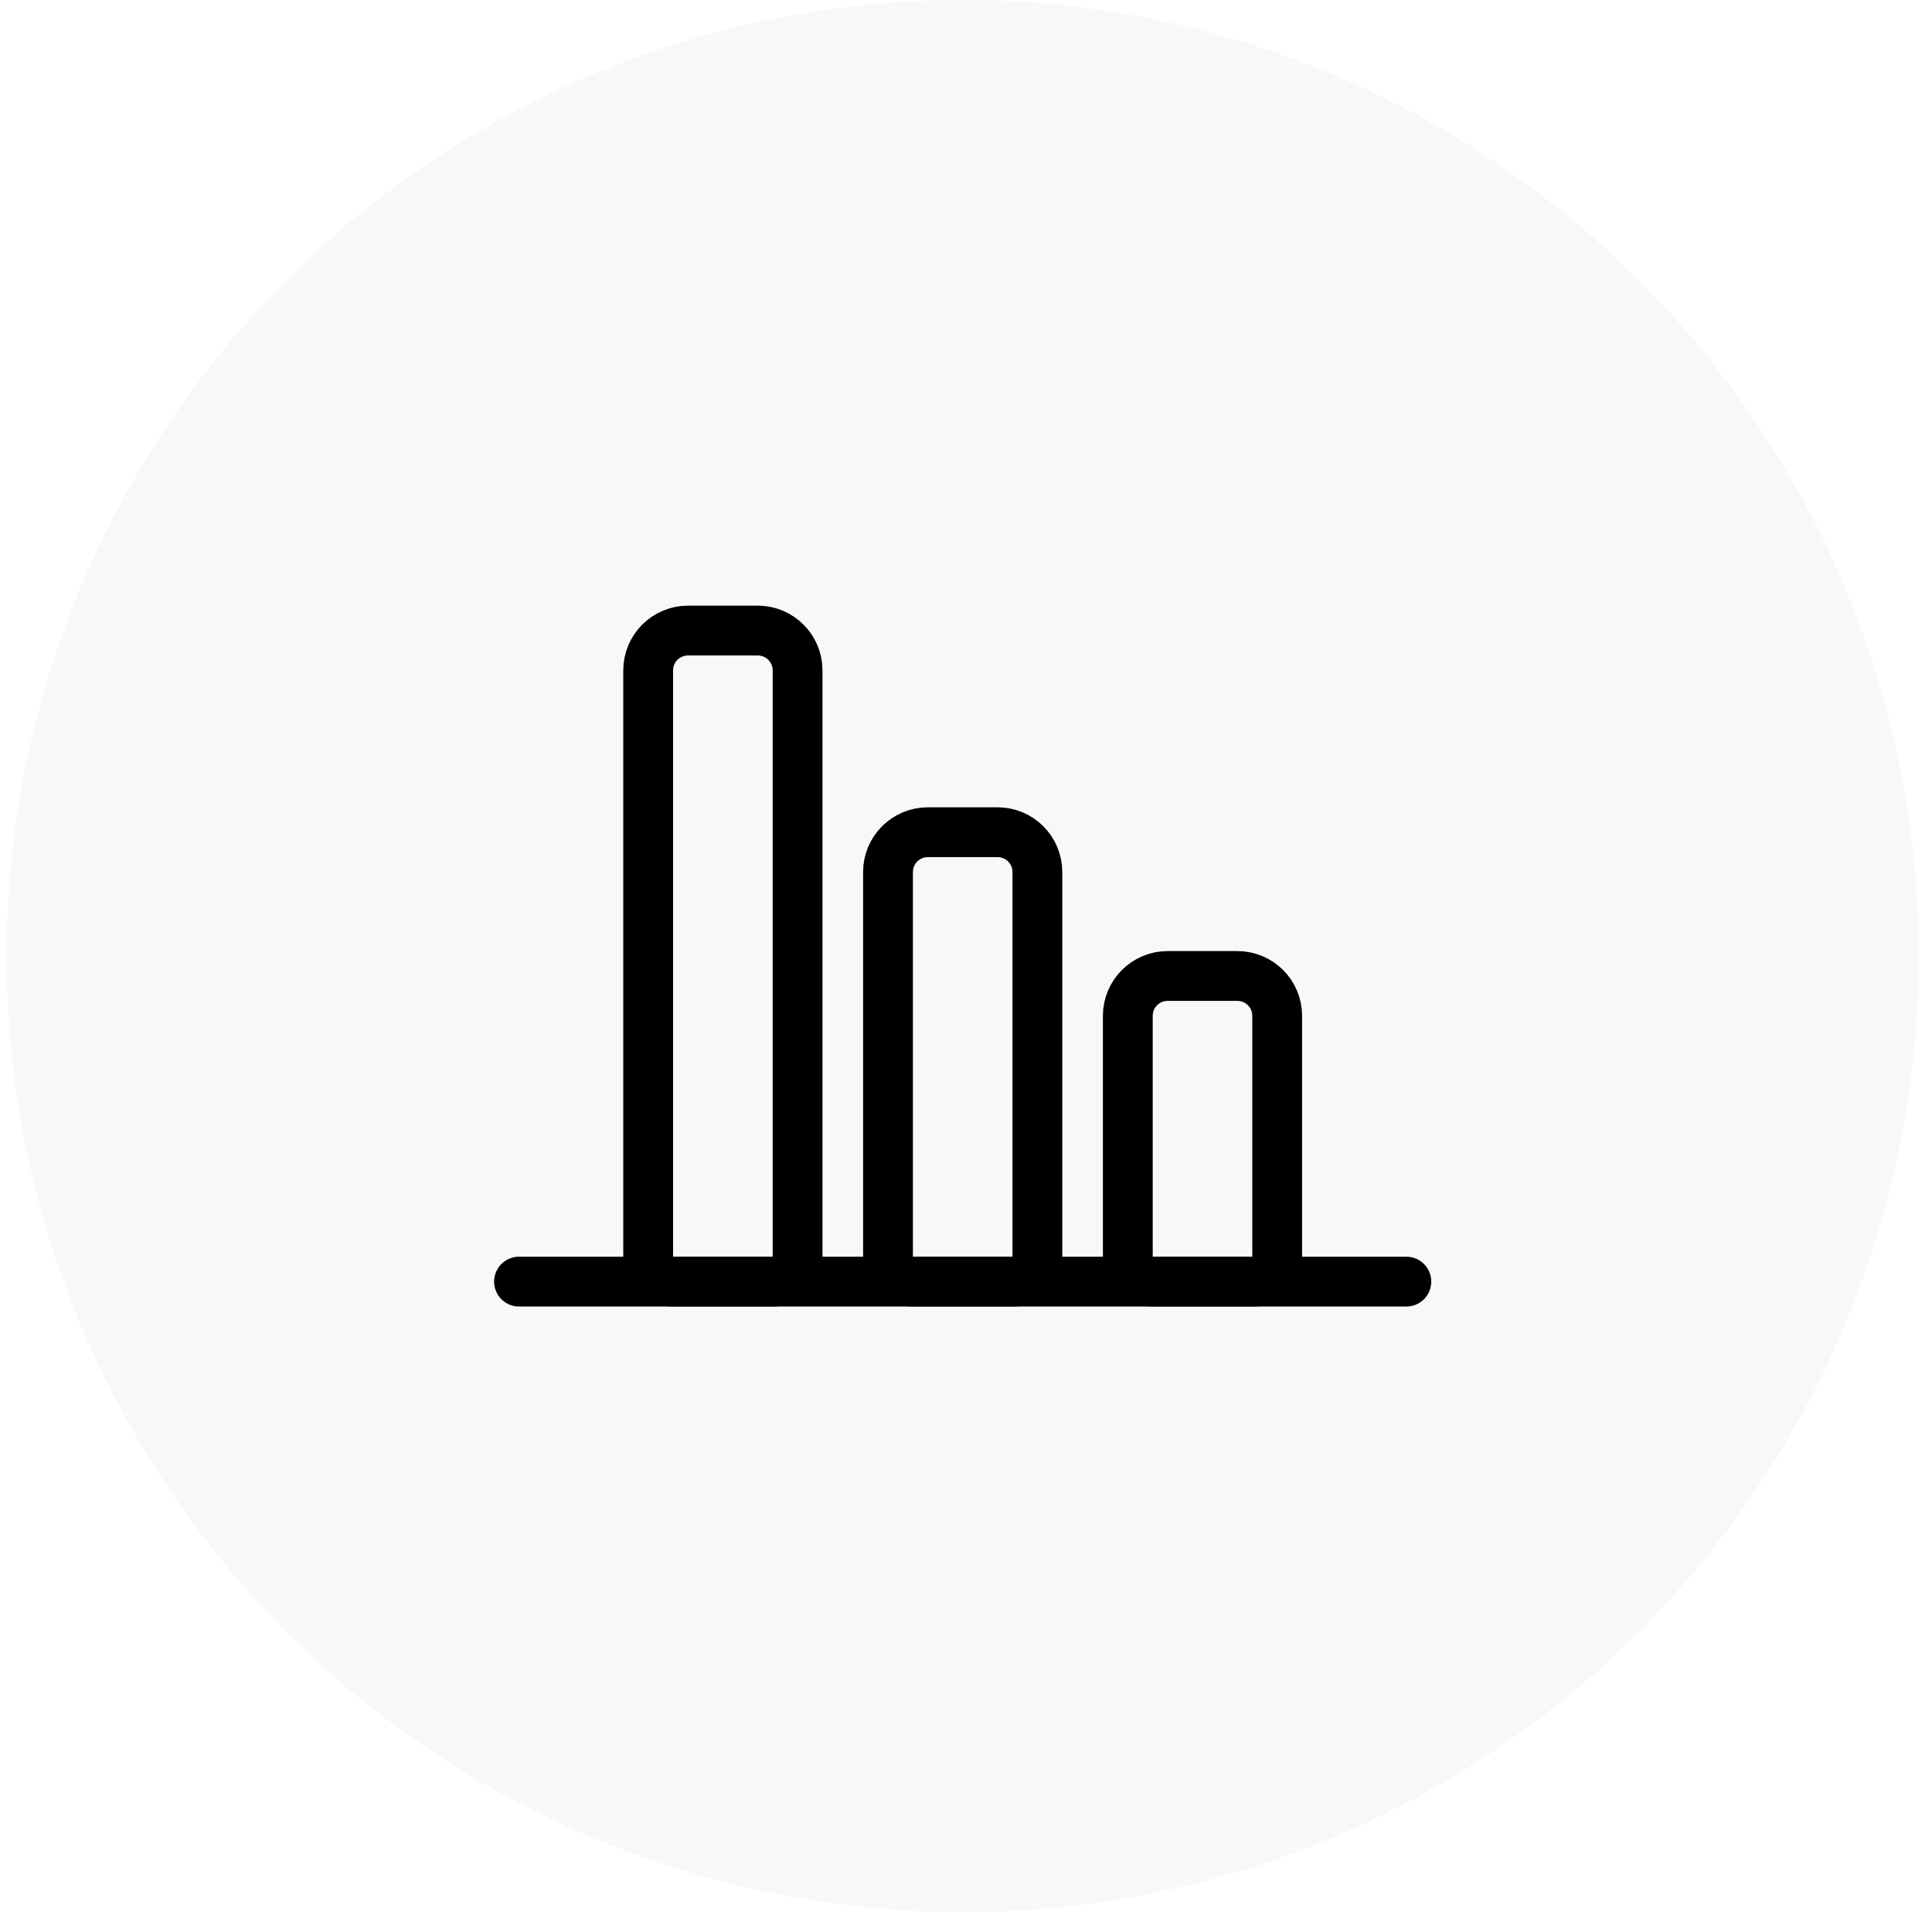
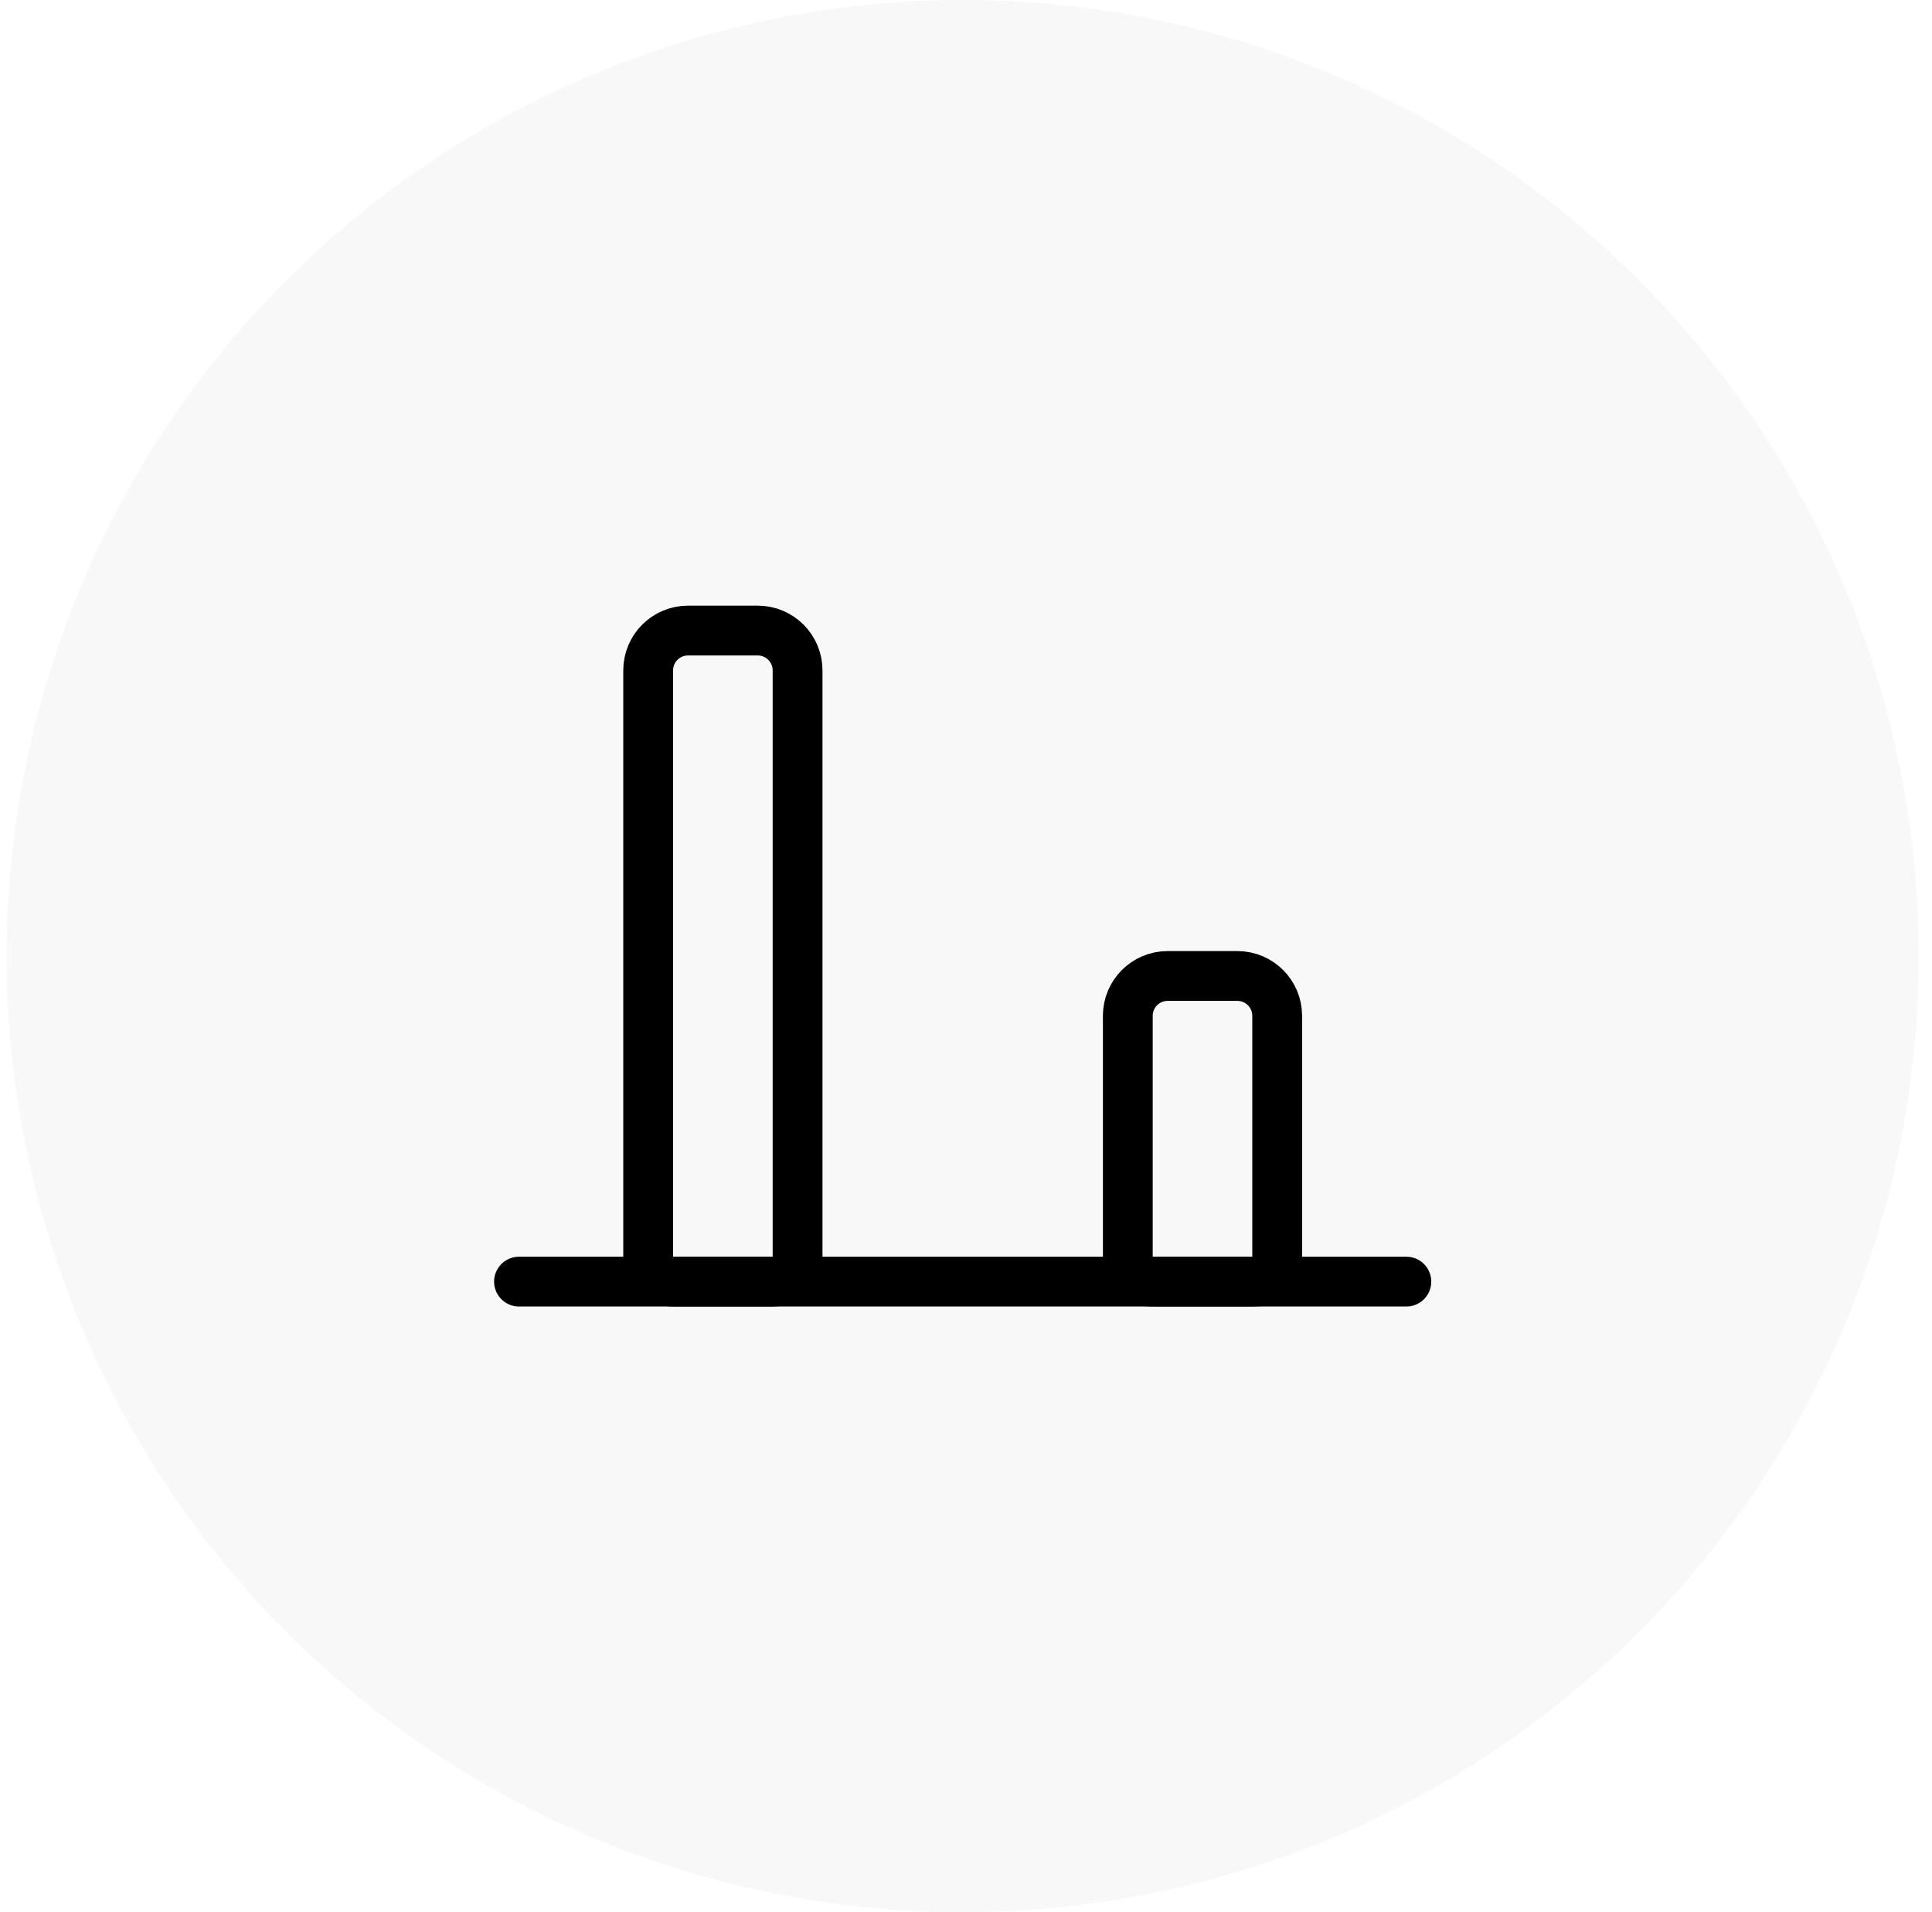
<svg xmlns="http://www.w3.org/2000/svg" width="97" height="96" viewBox="0 0 97 96" fill="none">
  <circle opacity="0.4" cx="48.334" cy="48" r="48" fill="#A2A5AE" fill-opacity="0.2" />
  <path d="M70.609 64.343H26.058" stroke="black" stroke-width="2.501" stroke-linecap="round" stroke-linejoin="round" />
  <path d="M32.543 63.254C32.543 63.543 32.675 63.82 32.91 64.024C33.144 64.228 33.462 64.343 33.793 64.343H38.793C39.125 64.343 39.443 64.228 39.677 64.024C39.912 63.82 40.044 63.543 40.044 63.254V33.657C40.044 32.552 39.148 31.657 38.044 31.657H34.543C33.439 31.657 32.543 32.552 32.543 33.657V63.254Z" stroke="black" stroke-width="2.501" stroke-linecap="round" stroke-linejoin="round" />
-   <path d="M44.584 63.591C44.584 63.791 44.716 63.982 44.95 64.123C45.184 64.264 45.502 64.343 45.834 64.343H50.834C51.166 64.343 51.483 64.264 51.718 64.123C51.952 63.982 52.084 63.791 52.084 63.591V43.781C52.084 42.676 51.189 41.781 50.084 41.781H46.584C45.479 41.781 44.584 42.676 44.584 43.781V63.591Z" stroke="black" stroke-width="2.501" stroke-linecap="round" stroke-linejoin="round" />
  <path d="M56.624 63.832C56.624 63.967 56.756 64.097 56.99 64.194C57.224 64.289 57.542 64.343 57.874 64.343H62.874C63.206 64.343 63.523 64.289 63.758 64.194C63.992 64.097 64.124 63.967 64.124 63.832V50.999C64.124 49.894 63.229 48.999 62.124 48.999H58.624C57.519 48.999 56.624 49.894 56.624 50.999V63.832Z" stroke="black" stroke-width="2.501" stroke-linecap="round" stroke-linejoin="round" />
</svg>